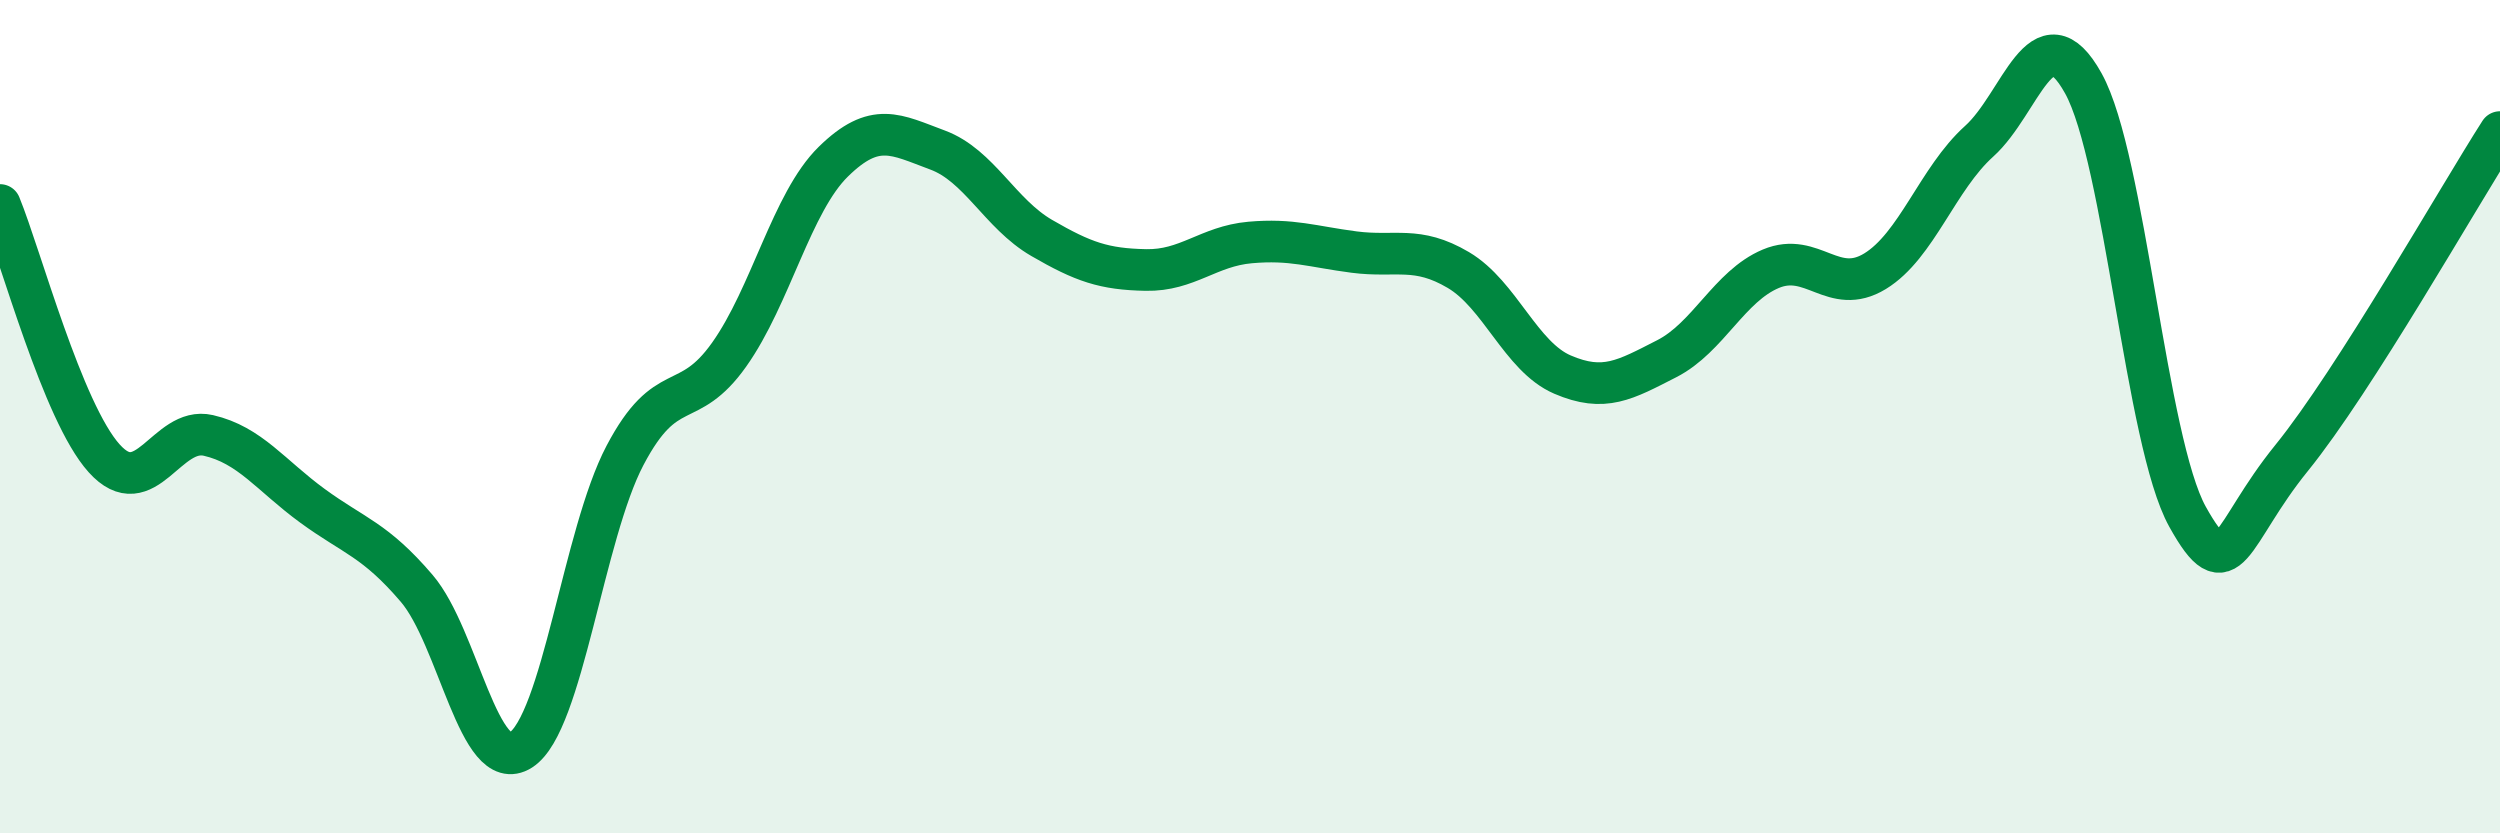
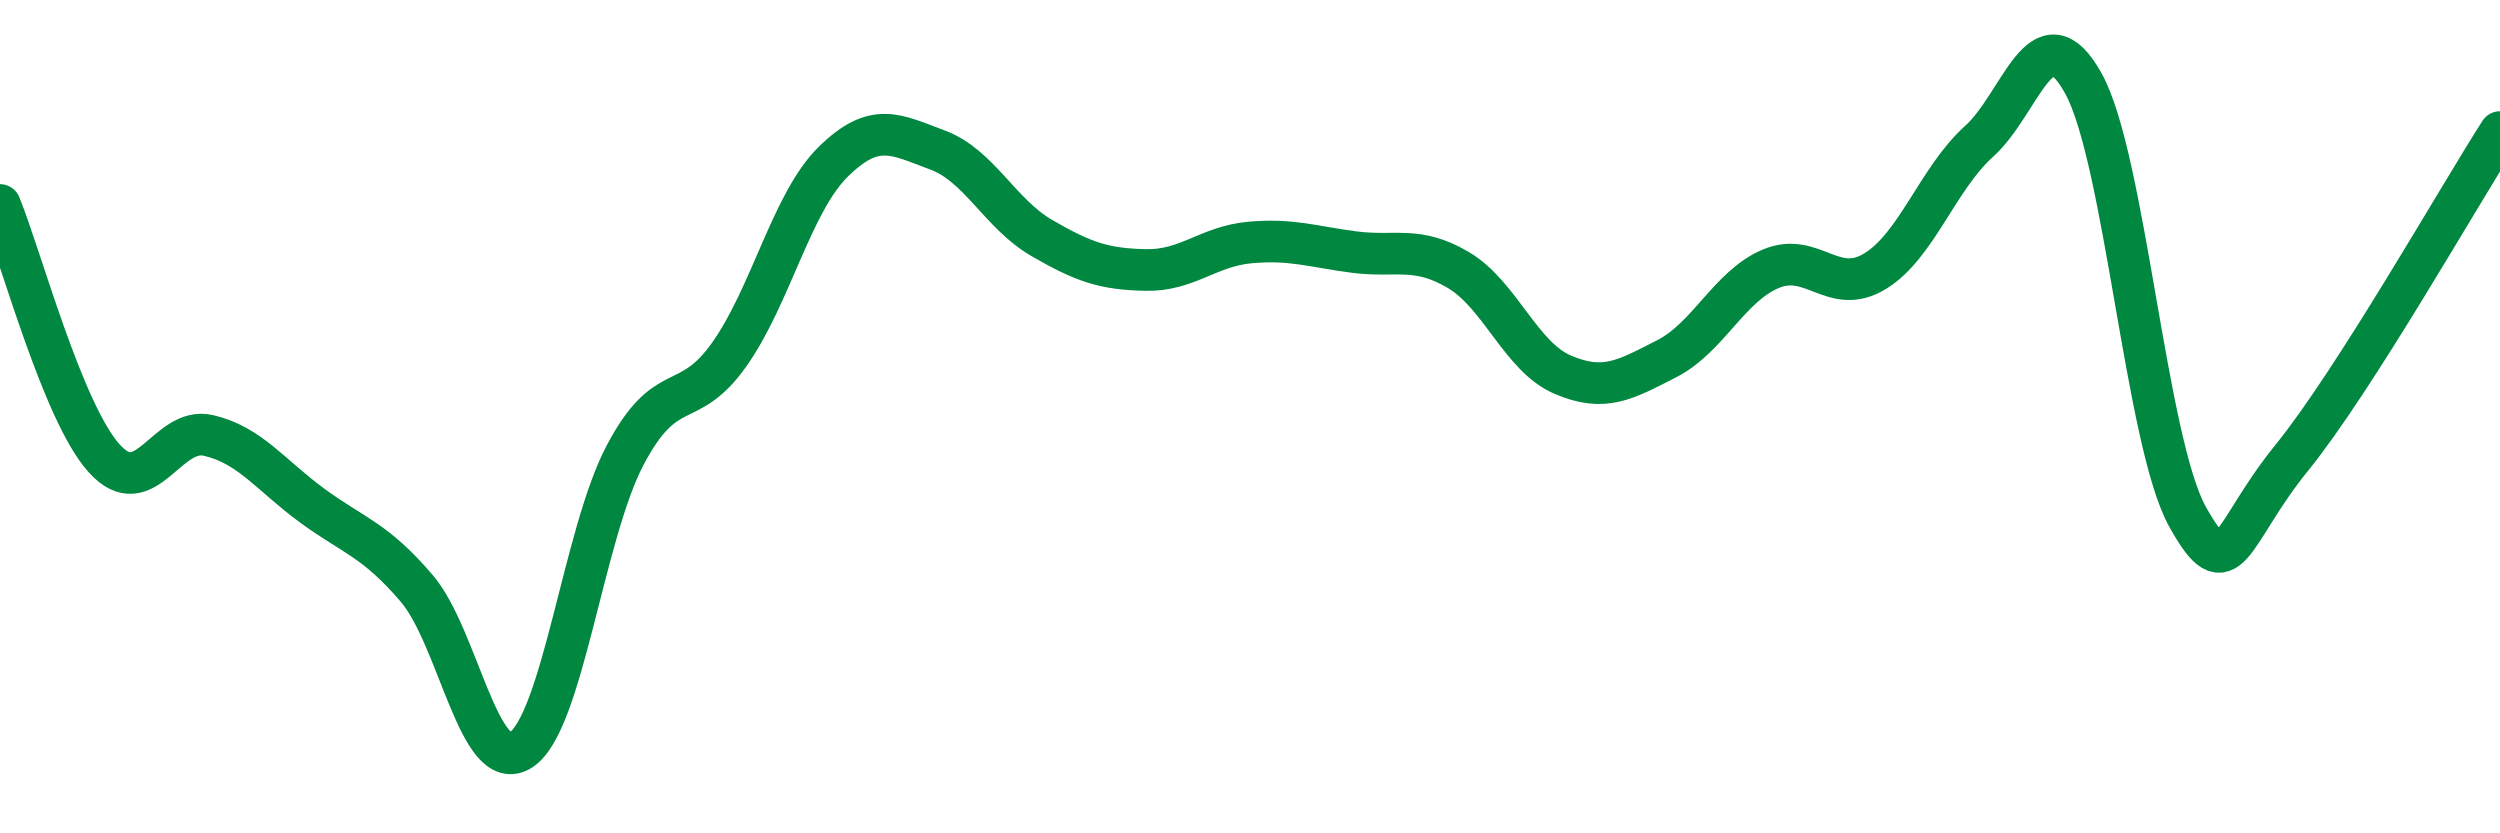
<svg xmlns="http://www.w3.org/2000/svg" width="60" height="20" viewBox="0 0 60 20">
-   <path d="M 0,4.92 C 0.5,6.14 1.5,9.89 2.5,11 C 3.5,12.11 4,10.22 5,10.45 C 6,10.68 6.5,11.41 7.5,12.14 C 8.5,12.87 9,12.95 10,14.12 C 11,15.29 11.5,18.64 12.5,18 C 13.5,17.36 14,12.83 15,10.93 C 16,9.03 16.5,9.92 17.5,8.51 C 18.5,7.1 19,4.86 20,3.88 C 21,2.9 21.5,3.23 22.5,3.6 C 23.5,3.97 24,5.13 25,5.71 C 26,6.29 26.5,6.46 27.5,6.48 C 28.5,6.5 29,5.91 30,5.82 C 31,5.73 31.5,5.92 32.5,6.05 C 33.5,6.18 34,5.89 35,6.48 C 36,7.07 36.5,8.56 37.5,8.99 C 38.5,9.42 39,9.12 40,8.61 C 41,8.1 41.5,6.87 42.5,6.45 C 43.5,6.03 44,7.12 45,6.51 C 46,5.9 46.5,4.29 47.5,3.39 C 48.5,2.49 49,0.2 50,2 C 51,3.8 51.5,10.6 52.5,12.4 C 53.5,14.2 53.5,12.84 55,10.99 C 56.5,9.14 59,4.73 60,3.17L60 20L0 20Z" fill="#008740" opacity="0.1" stroke-linecap="round" stroke-linejoin="round" />
  <path d="M 0,4.92 C 0.5,6.14 1.5,9.89 2.5,11 C 3.5,12.11 4,10.22 5,10.45 C 6,10.68 6.5,11.41 7.5,12.14 C 8.5,12.87 9,12.95 10,14.12 C 11,15.29 11.5,18.64 12.5,18 C 13.5,17.36 14,12.83 15,10.93 C 16,9.03 16.5,9.92 17.5,8.51 C 18.5,7.1 19,4.86 20,3.88 C 21,2.9 21.5,3.23 22.5,3.6 C 23.5,3.97 24,5.13 25,5.71 C 26,6.29 26.5,6.46 27.5,6.48 C 28.5,6.5 29,5.91 30,5.82 C 31,5.73 31.5,5.92 32.5,6.05 C 33.5,6.18 34,5.89 35,6.48 C 36,7.07 36.5,8.56 37.5,8.99 C 38.5,9.42 39,9.12 40,8.61 C 41,8.1 41.5,6.87 42.5,6.45 C 43.5,6.03 44,7.12 45,6.51 C 46,5.9 46.5,4.29 47.5,3.39 C 48.5,2.49 49,0.2 50,2 C 51,3.8 51.5,10.6 52.5,12.4 C 53.5,14.2 53.5,12.84 55,10.99 C 56.5,9.14 59,4.73 60,3.17" stroke="#008740" stroke-width="1" fill="none" stroke-linecap="round" stroke-linejoin="round" />
</svg>